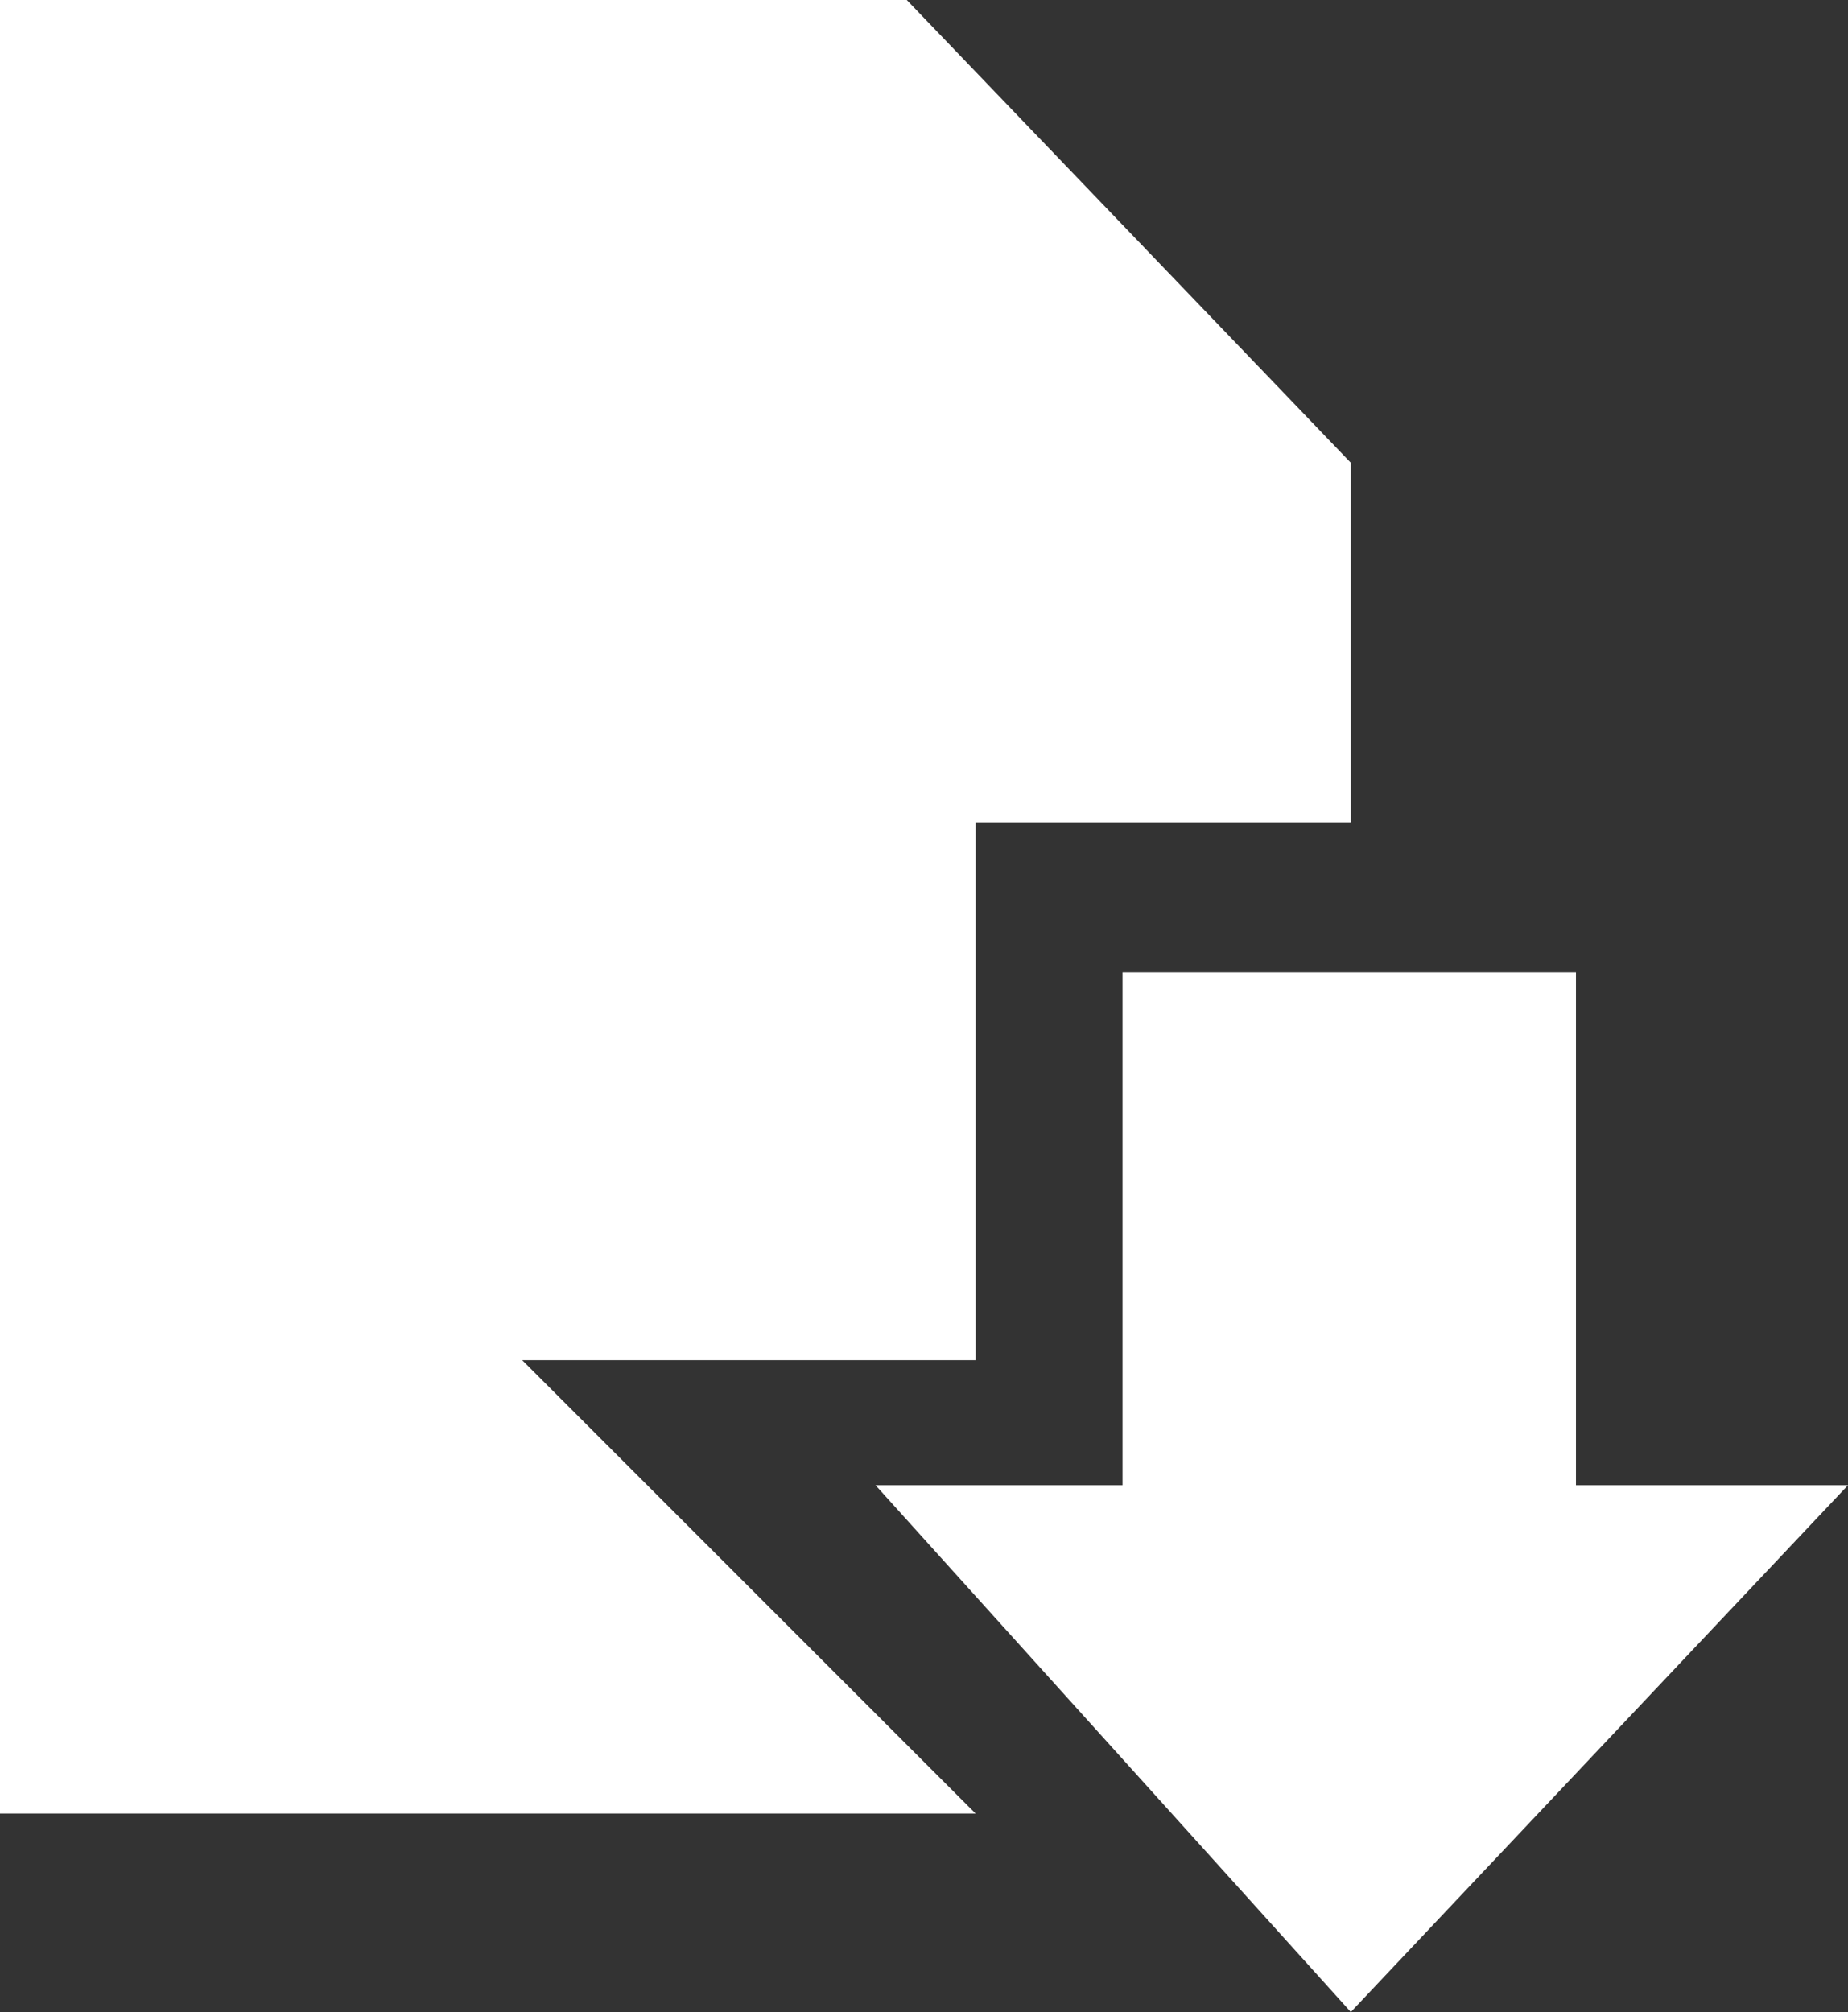
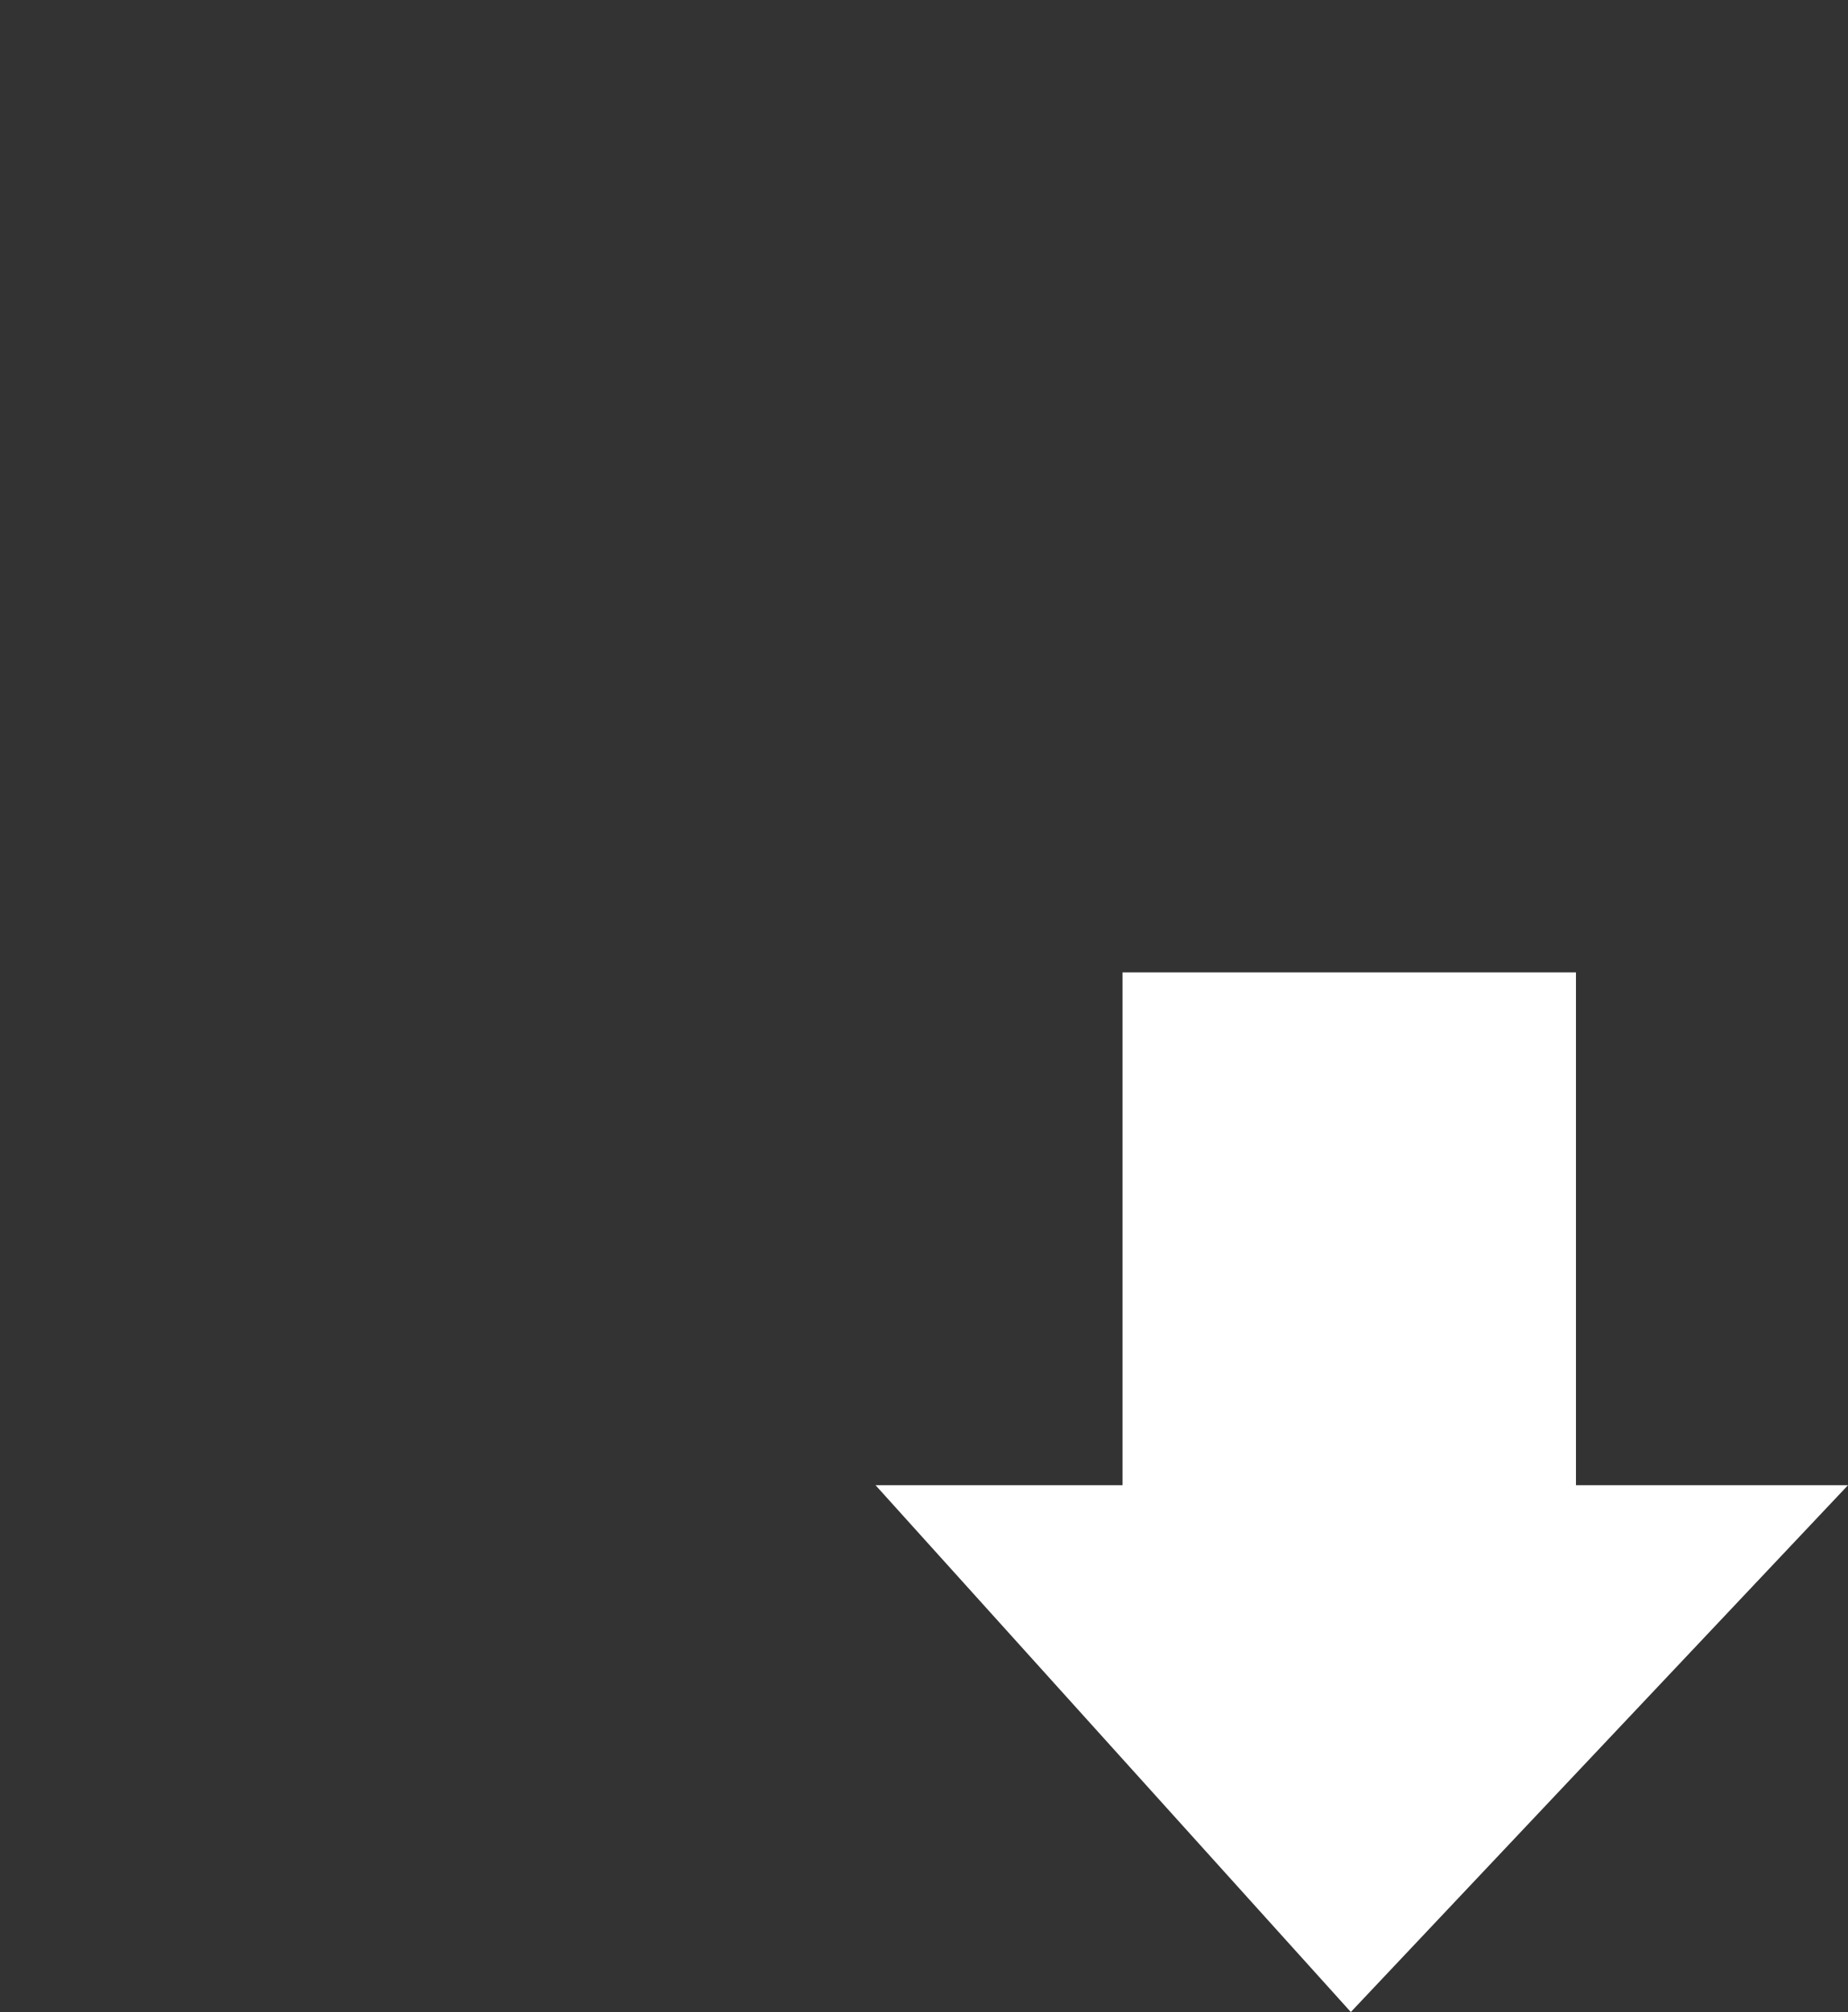
<svg xmlns="http://www.w3.org/2000/svg" version="1.1" id="Layer_1" x="0px" y="0px" width="24.625px" height="26.812px" viewBox="0 0 24.625 26.812" enable-background="new 0 0 24.625 26.812" xml:space="preserve">
  <rect x="0" y="0" width="24.625" height="26.812" fill="#333333" stroke="none" />
  <polygon fill="#FFFFFF" points="14.958,12.958 21,12.958 21,19.792 24.625,19.792 18,26.812 11.667,19.792 14.958,19.792 " />
  <g>
-     <polygon fill="#FFFFFF" points="13,18.125 13,10.958 16.959,10.958 17.958,10.958 18,10.958 18,6.167 12.083,0 0,0 0,24.167    13,24.167 6.958,18.125  " />
-     <rect x="17.958" y="16.083" fill="#FFFFFF" width="0.042" height="8.083" />
-   </g>
+     </g>
</svg>